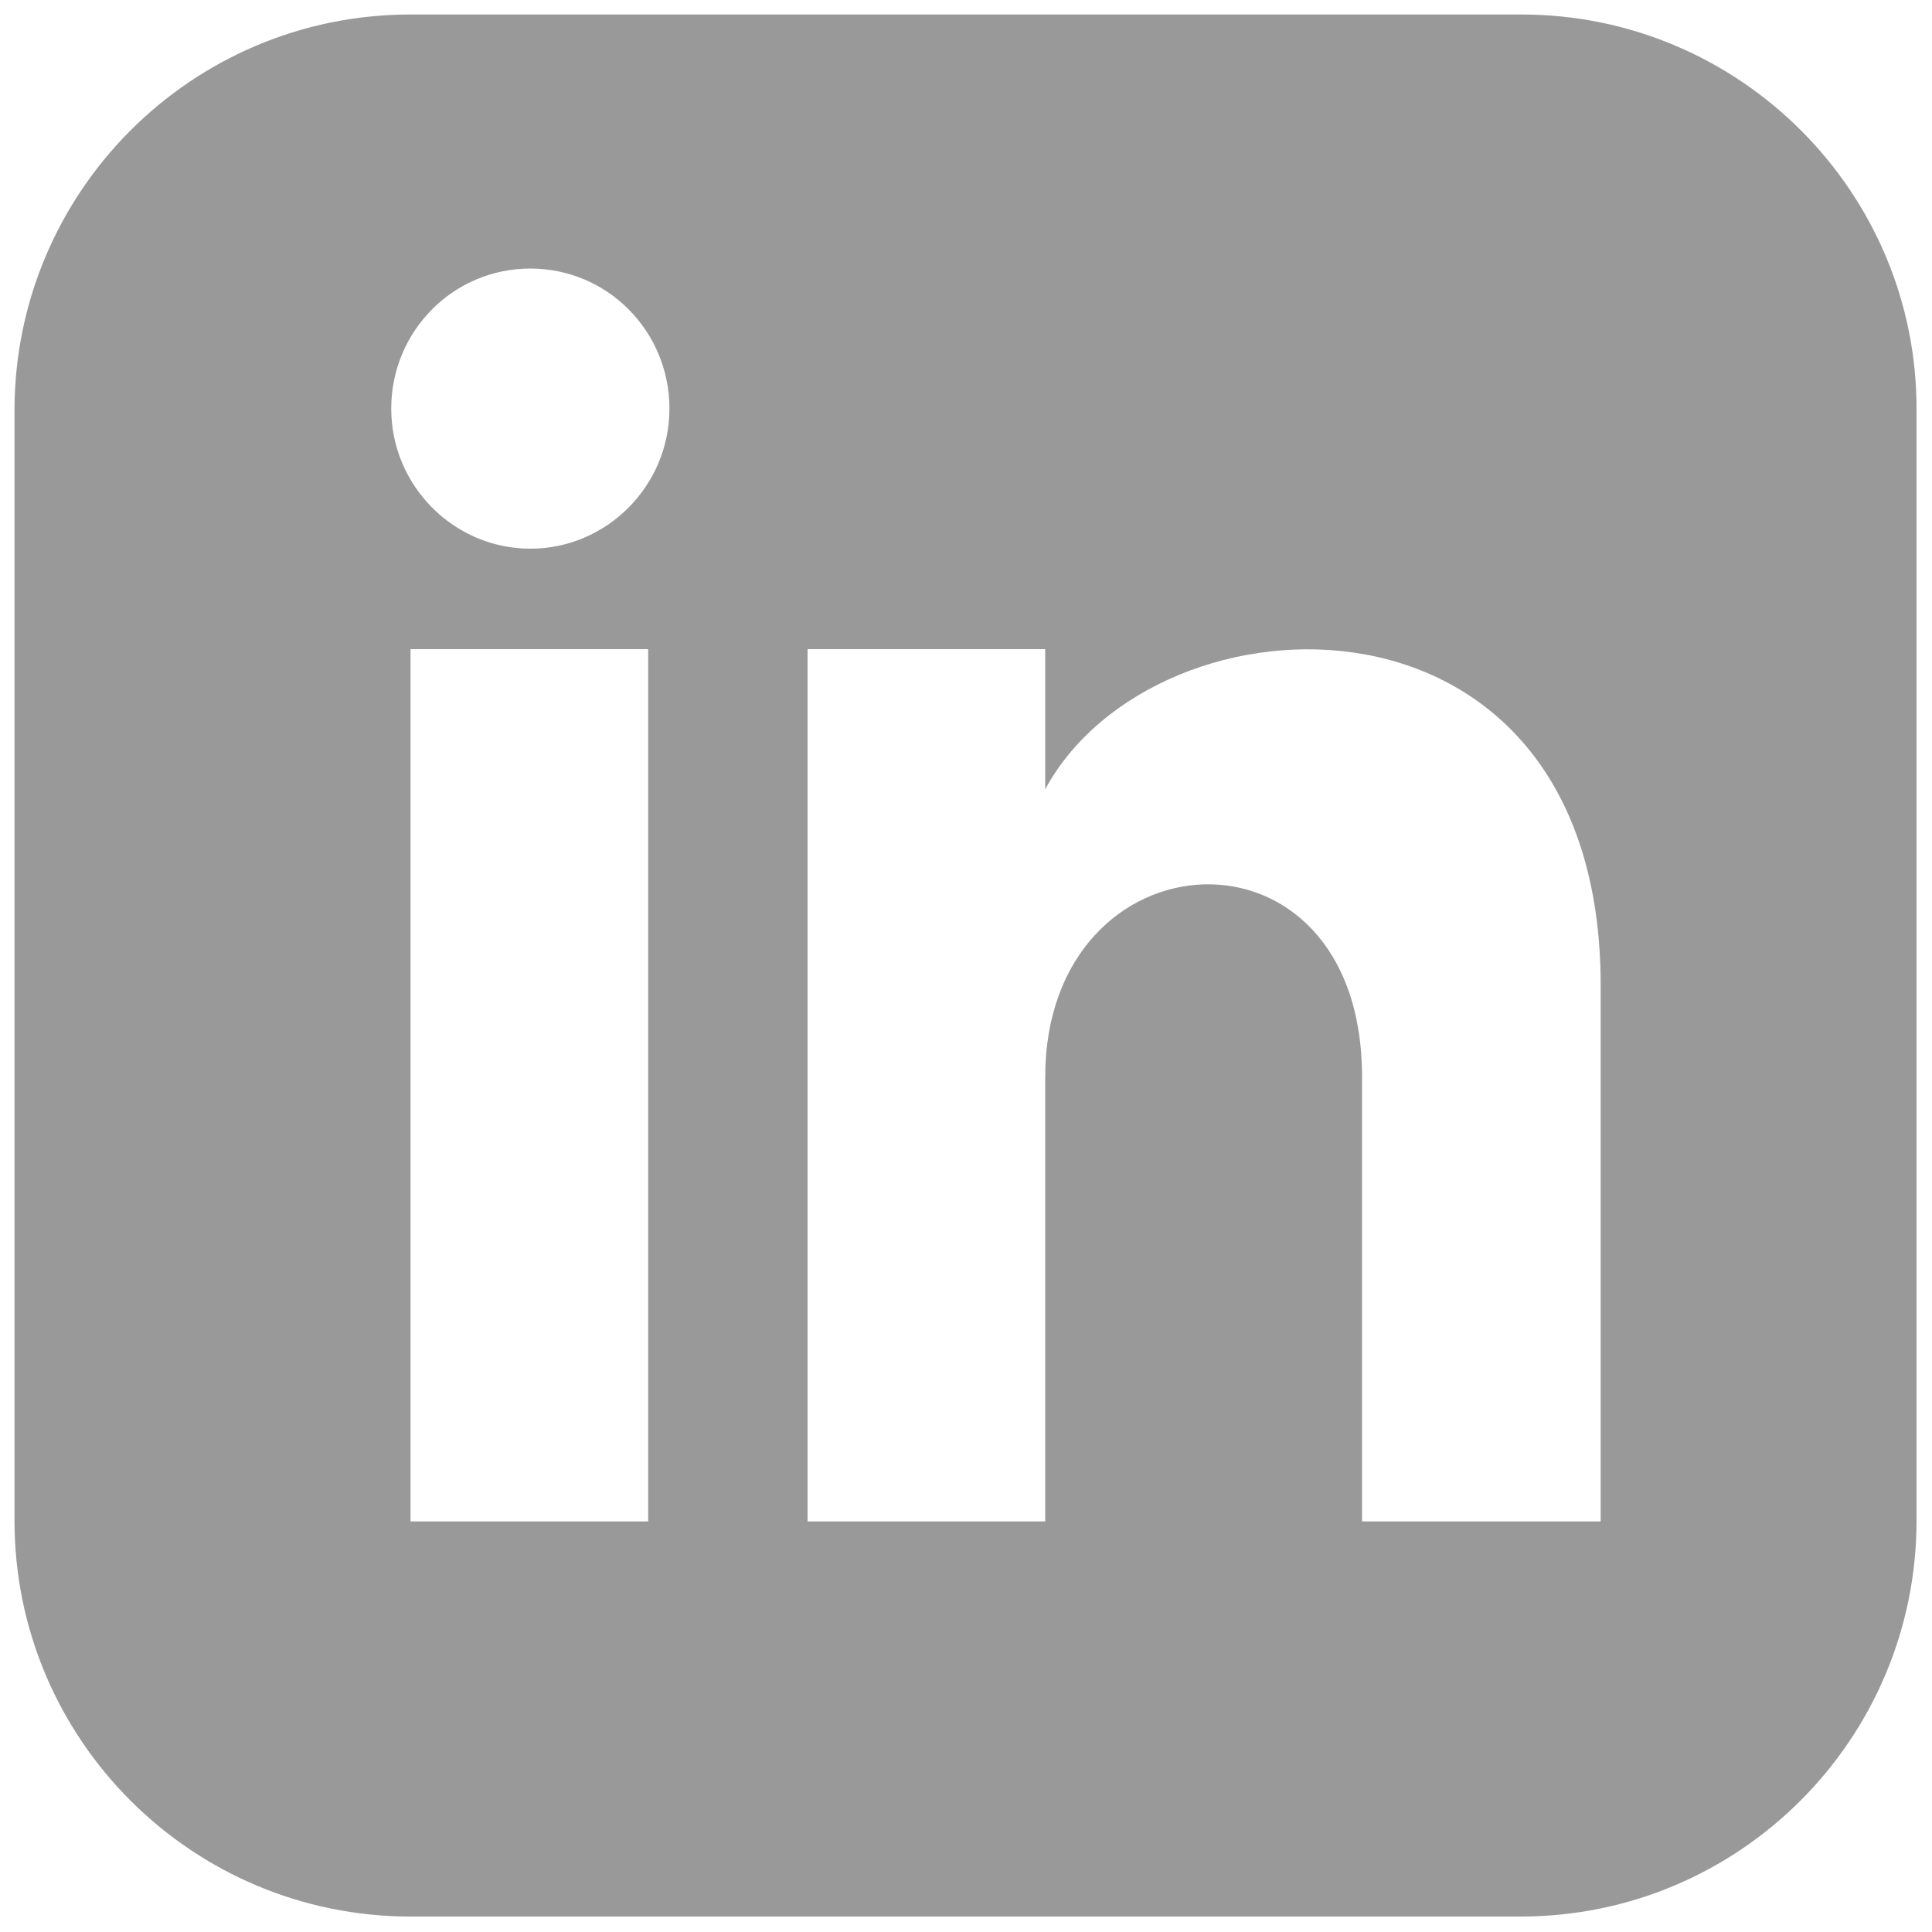
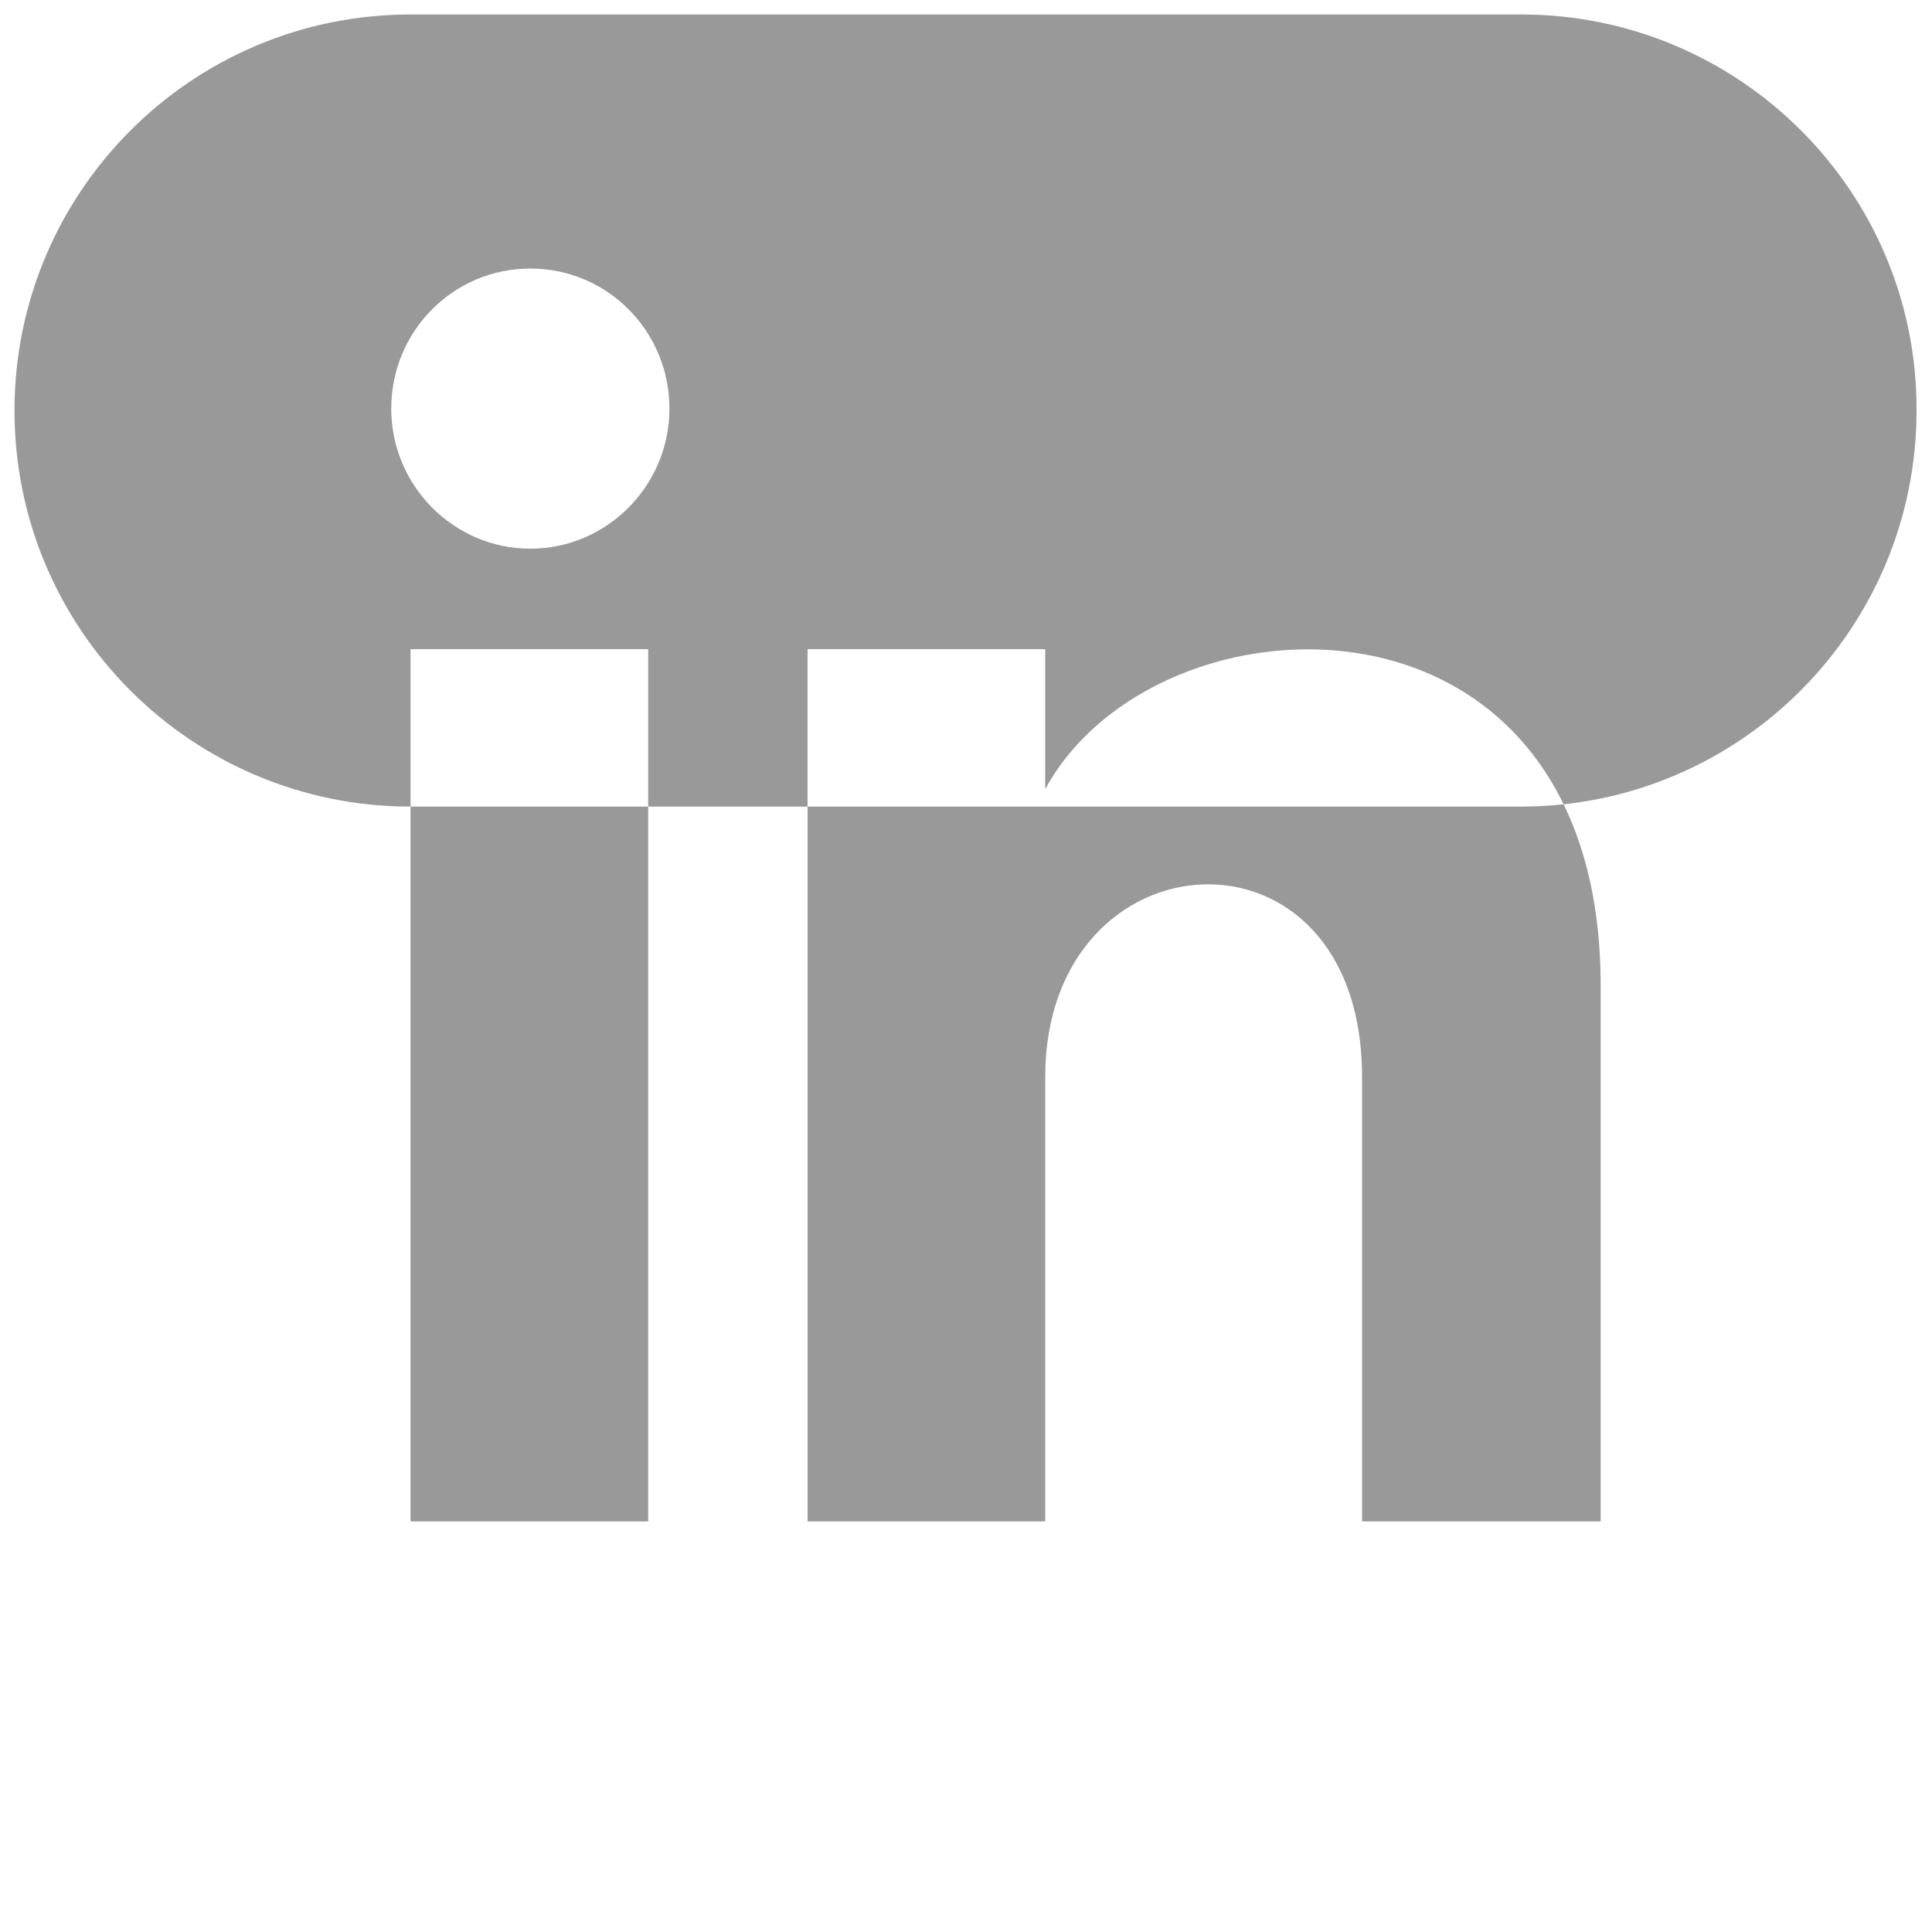
<svg xmlns="http://www.w3.org/2000/svg" version="1.1" id="Ebene_1" x="0px" y="0px" viewBox="0 0 200 200" style="enable-background:new 0 0 200 200;" xml:space="preserve">
  <style type="text/css">
	.st0{fill:#F7A601;}
	.st1{fill:#999999;}
</style>
-   <path class="st1" d="M157.5,1.5H42.5c-22.7,0-41,18.4-41,41v114.9c0,22.7,18.4,41,41,41h114.9c22.7,0,41-18.4,41-41V42.5  C198.5,19.9,180.1,1.5,157.5,1.5z M67.2,157.5H42.5V67.2h24.6V157.5z M54.9,56.8c-7.9,0-14.4-6.5-14.4-14.5s6.4-14.5,14.4-14.5  s14.4,6.5,14.4,14.5S62.8,56.8,54.9,56.8z M165.7,157.5H141v-46c0-27.6-32.8-25.6-32.8,0v46H83.6V67.2h24.6v14.5  c11.5-21.2,57.5-22.8,57.5,20.3V157.5z" />
+   <path class="st1" d="M157.5,1.5H42.5c-22.7,0-41,18.4-41,41c0,22.7,18.4,41,41,41h114.9c22.7,0,41-18.4,41-41V42.5  C198.5,19.9,180.1,1.5,157.5,1.5z M67.2,157.5H42.5V67.2h24.6V157.5z M54.9,56.8c-7.9,0-14.4-6.5-14.4-14.5s6.4-14.5,14.4-14.5  s14.4,6.5,14.4,14.5S62.8,56.8,54.9,56.8z M165.7,157.5H141v-46c0-27.6-32.8-25.6-32.8,0v46H83.6V67.2h24.6v14.5  c11.5-21.2,57.5-22.8,57.5,20.3V157.5z" />
</svg>